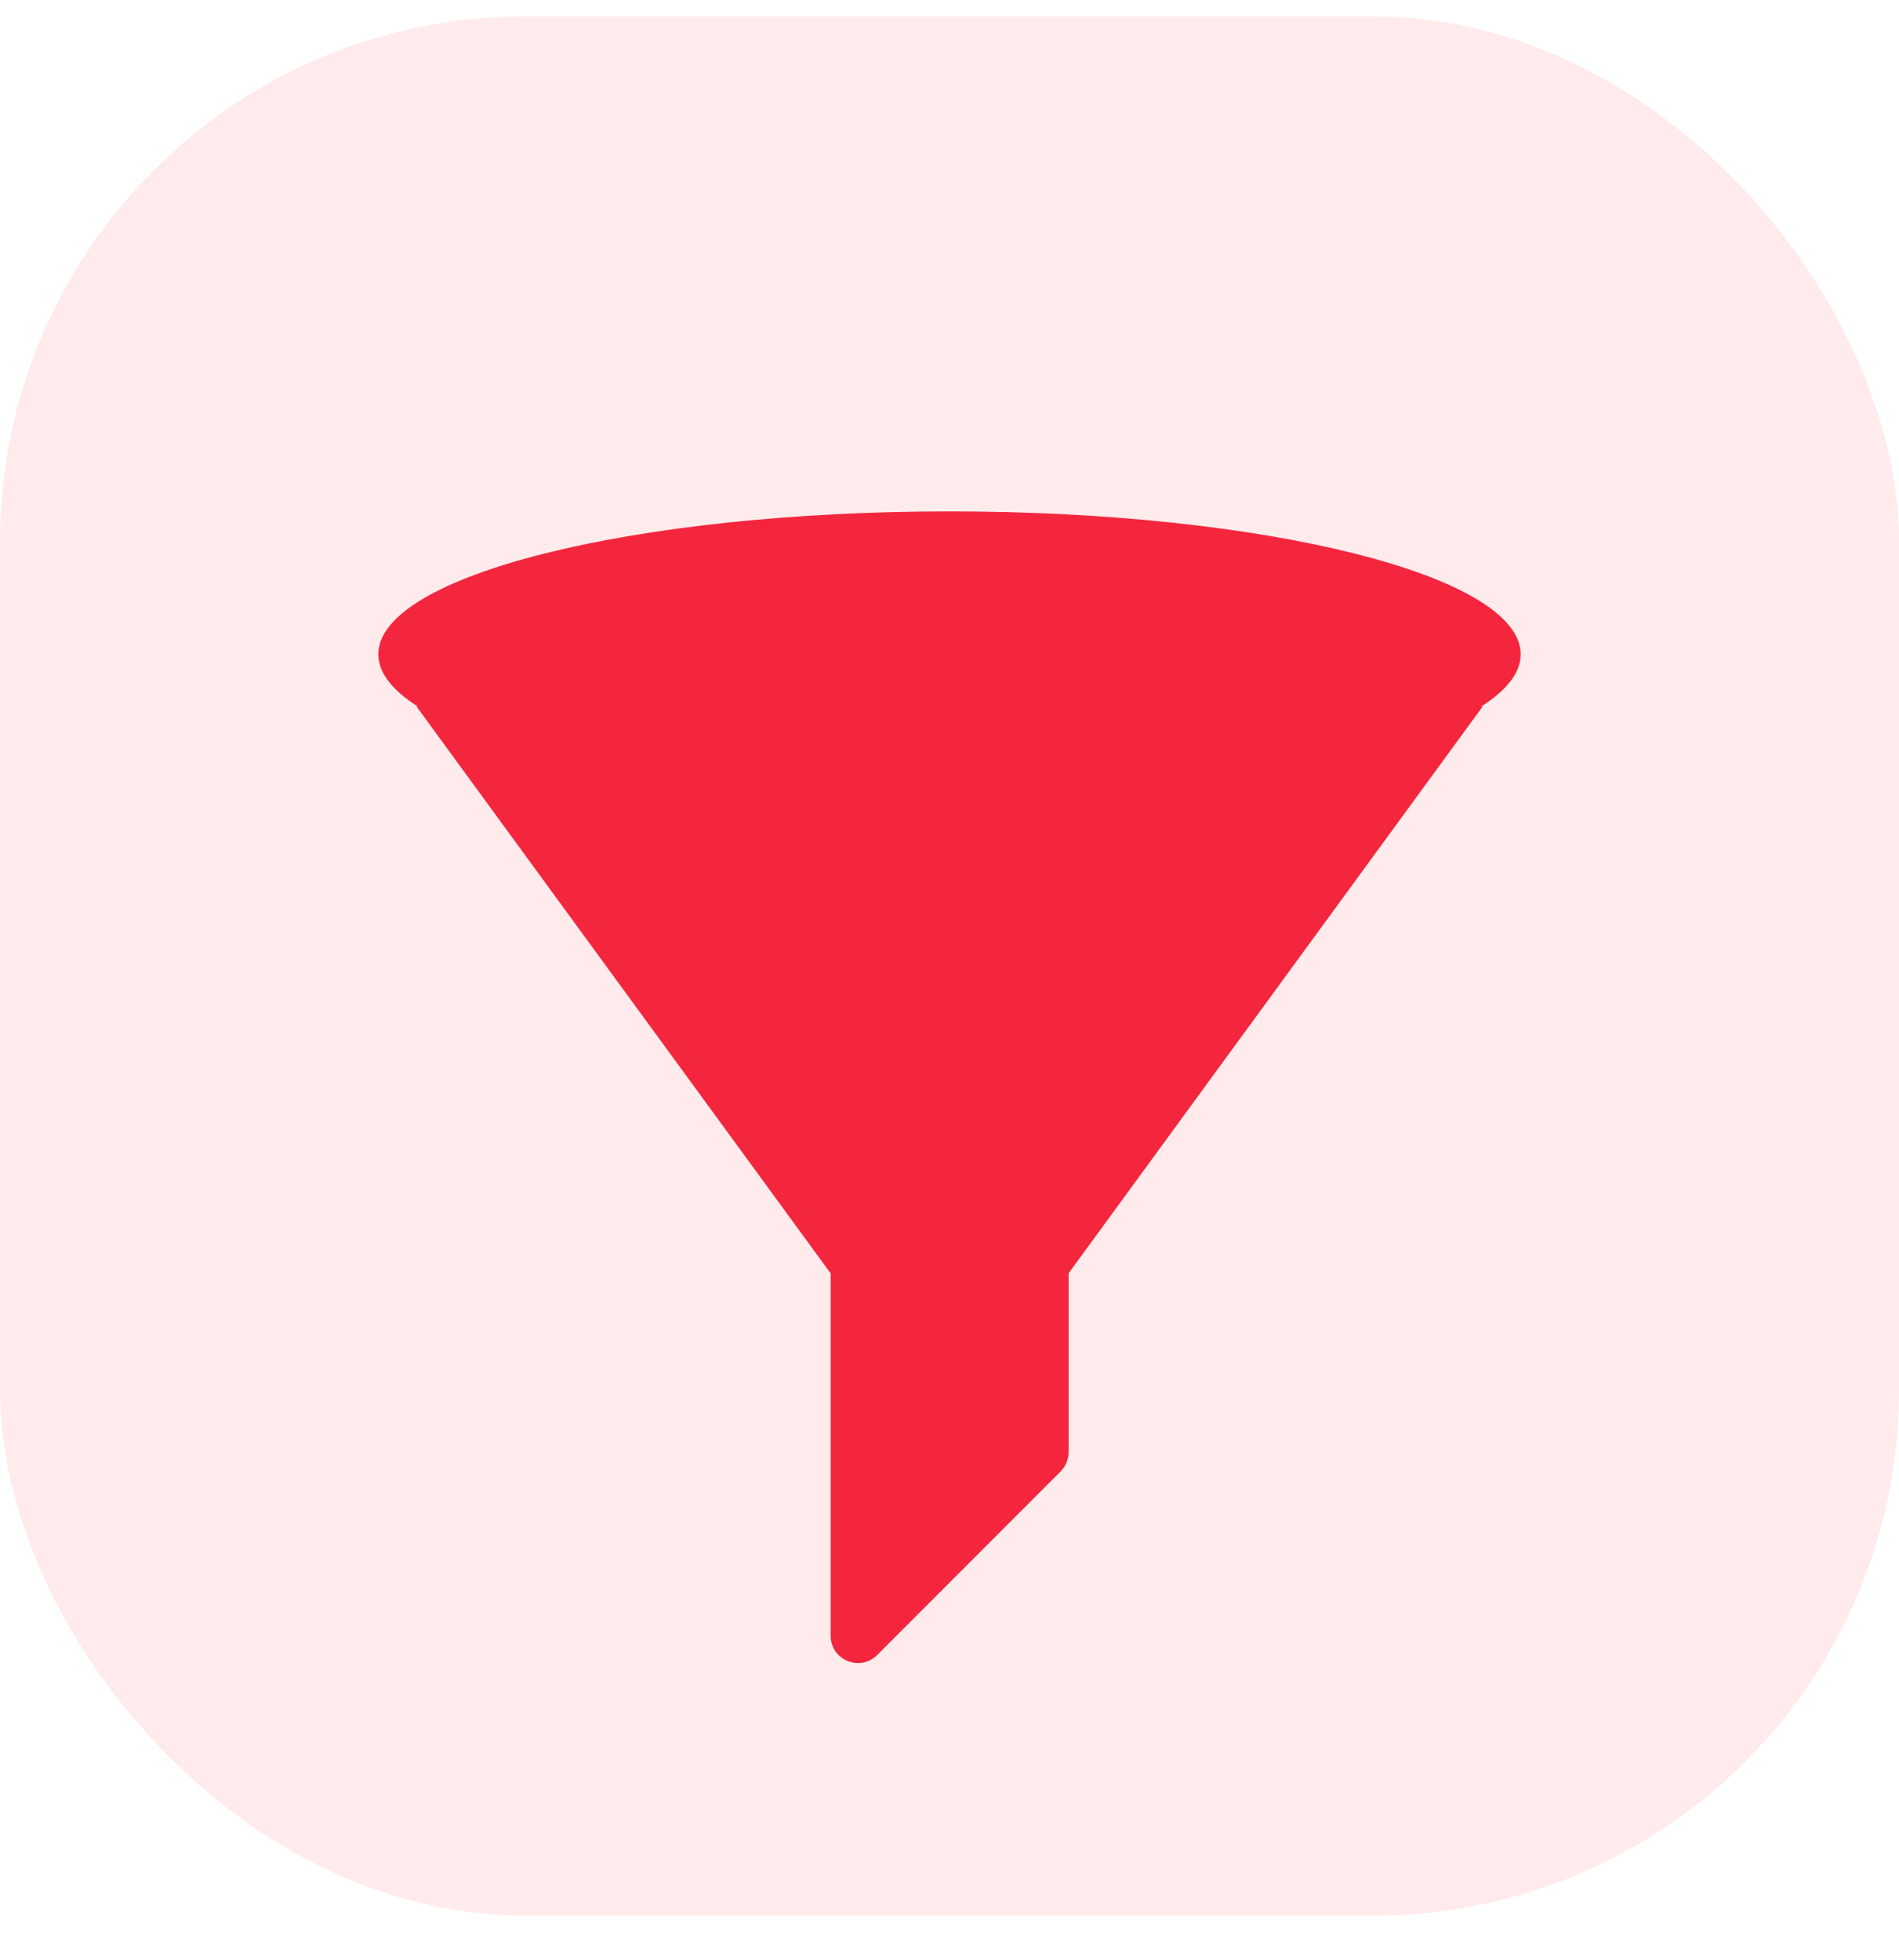
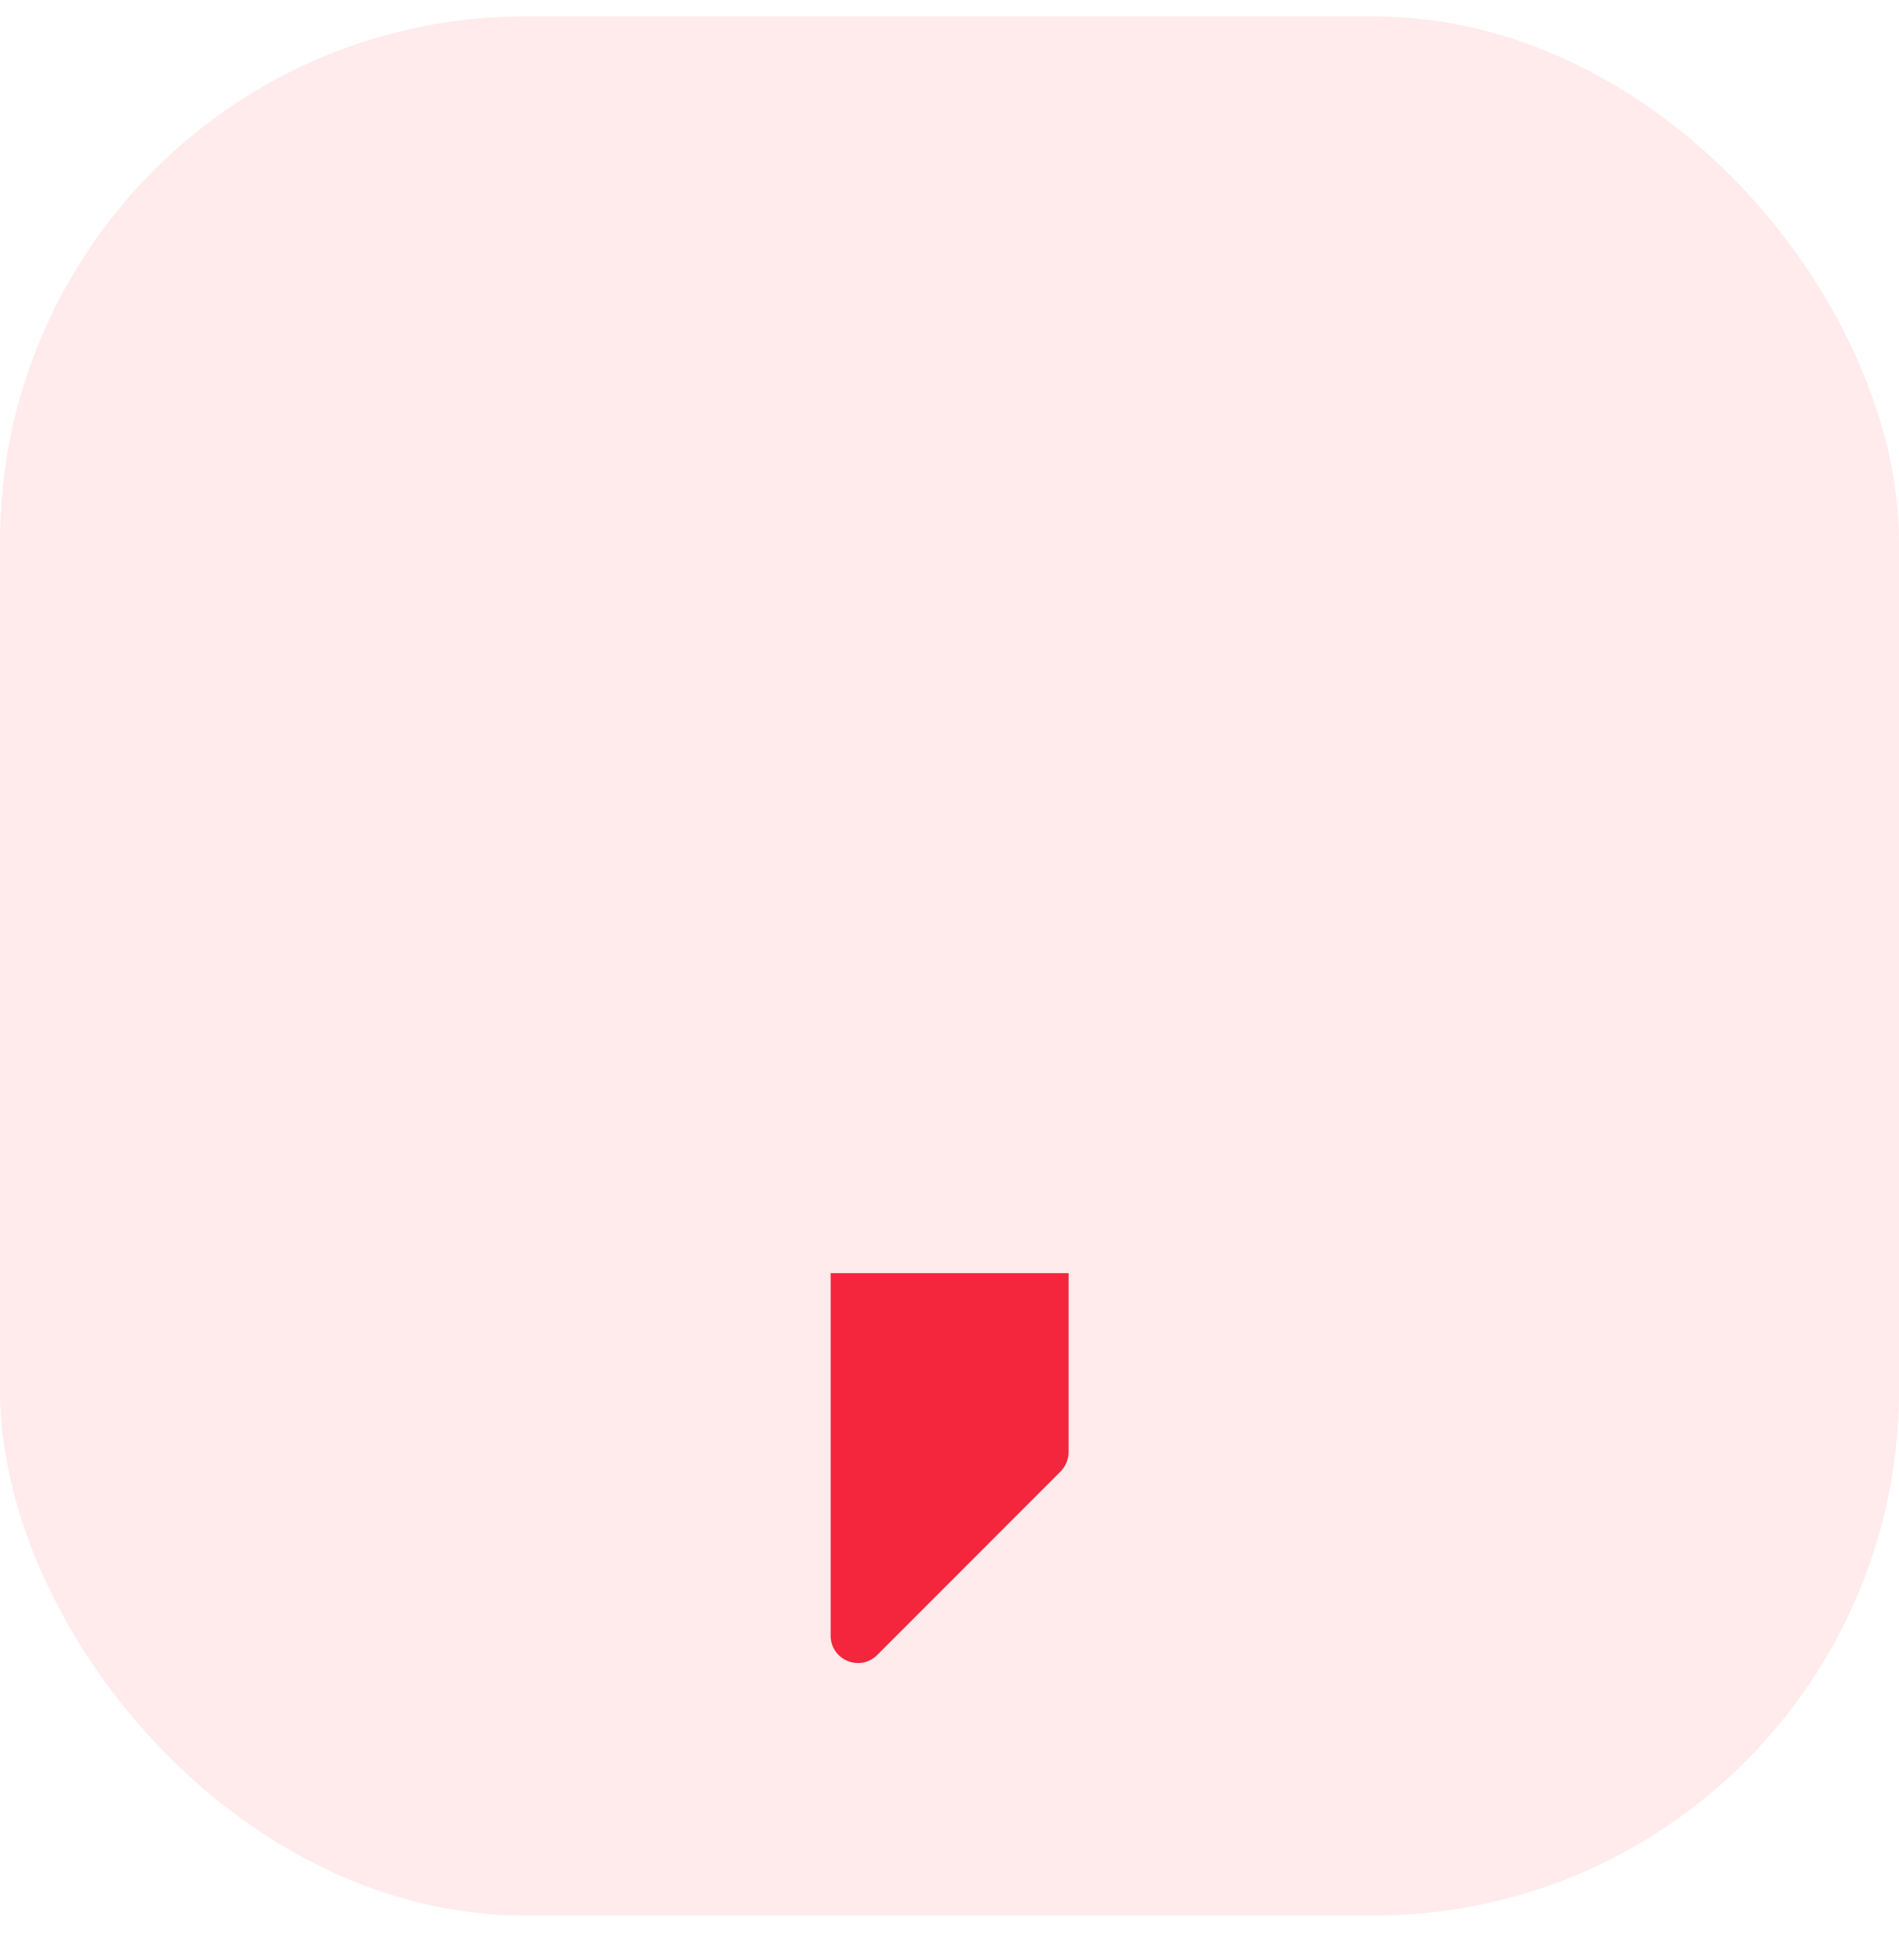
<svg xmlns="http://www.w3.org/2000/svg" width="94" height="97" viewBox="0 0 94 97" fill="none">
  <g clip-path="url(#clip0_1035_27525)">
    <rect y="0.811" width="94" height="94" rx="26" fill="#FFEBEC" />
    <g filter="url(#filter0_d_1035_27525)">
-       <path d="M20.67 28.959C20.643 28.946 20.616 28.973 20.636 28.993L41.104 57.006C41.104 57.012 41.118 57.019 41.125 57.019H52.885C52.891 57.019 52.905 57.012 52.905 57.006L73.373 28.993C73.387 28.973 73.366 28.939 73.339 28.952" fill="#F4263E" />
      <path d="M52.498 66.831L43.424 75.911C42.572 76.764 41.117 76.161 41.117 74.957V57.013H52.897V65.877C52.89 66.235 52.748 66.58 52.498 66.831Z" fill="#F4263E" />
-       <path d="M75.273 26.381C75.273 30.286 62.62 33.452 46.997 33.452C31.387 33.452 18.727 30.286 18.727 26.381C18.727 22.477 31.387 19.311 47.003 19.311C62.62 19.311 75.273 22.477 75.273 26.381Z" fill="#F4263E" />
    </g>
  </g>
  <defs>
    <filter id="filter0_d_1035_27525" x="4.727" y="11.31" width="84.546" height="85" filterUnits="userSpaceOnUse" color-interpolation-filters="sRGB">
      <feFlood flood-opacity="0" result="BackgroundImageFix" />
      <feColorMatrix in="SourceAlpha" type="matrix" values="0 0 0 0 0 0 0 0 0 0 0 0 0 0 0 0 0 0 127 0" result="hardAlpha" />
      <feOffset dy="6" />
      <feGaussianBlur stdDeviation="7" />
      <feColorMatrix type="matrix" values="0 0 0 0 0.957 0 0 0 0 0.149 0 0 0 0 0.243 0 0 0 0.29 0" />
      <feBlend mode="normal" in2="BackgroundImageFix" result="effect1_dropShadow_1035_27525" />
      <feBlend mode="normal" in="SourceGraphic" in2="effect1_dropShadow_1035_27525" result="shape" />
    </filter>
    <clipPath id="clip0_1035_27525">
      <rect width="94" height="97" fill="white" />
    </clipPath>
  </defs>
</svg>